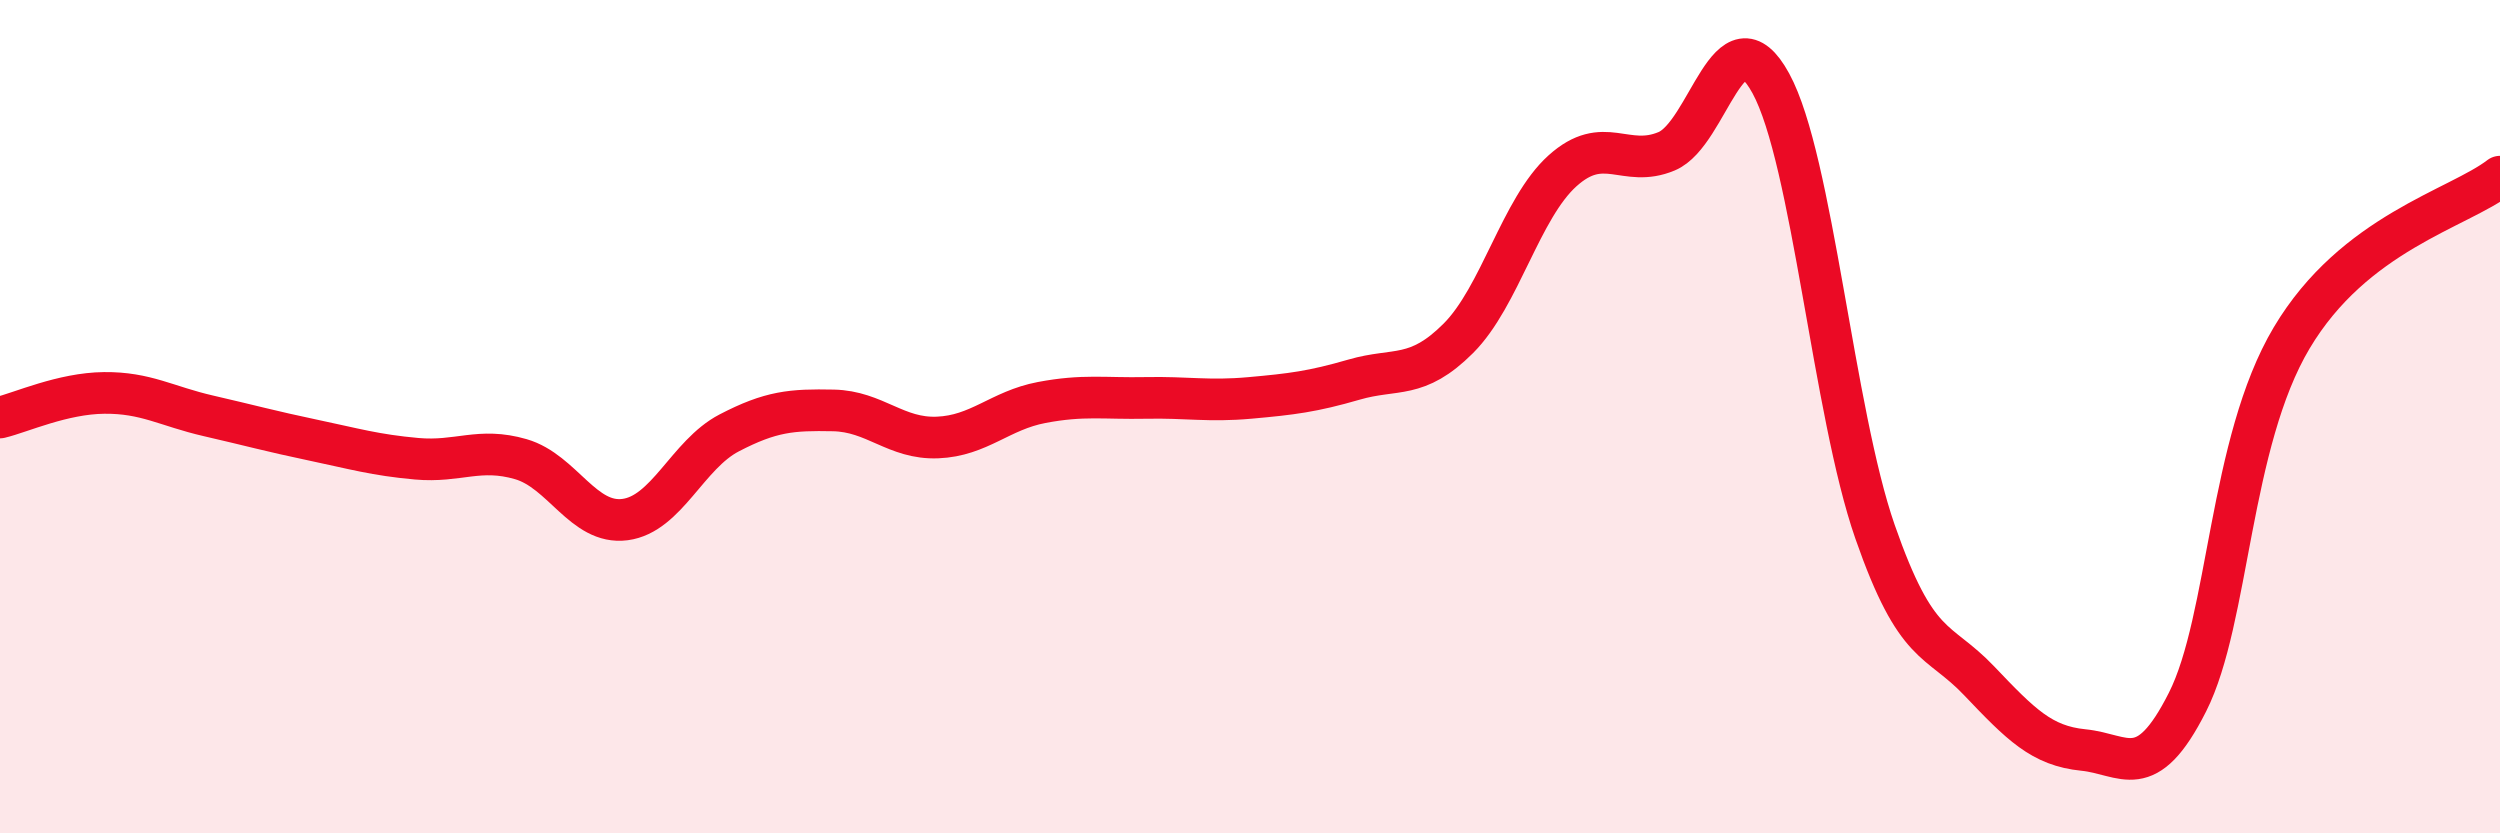
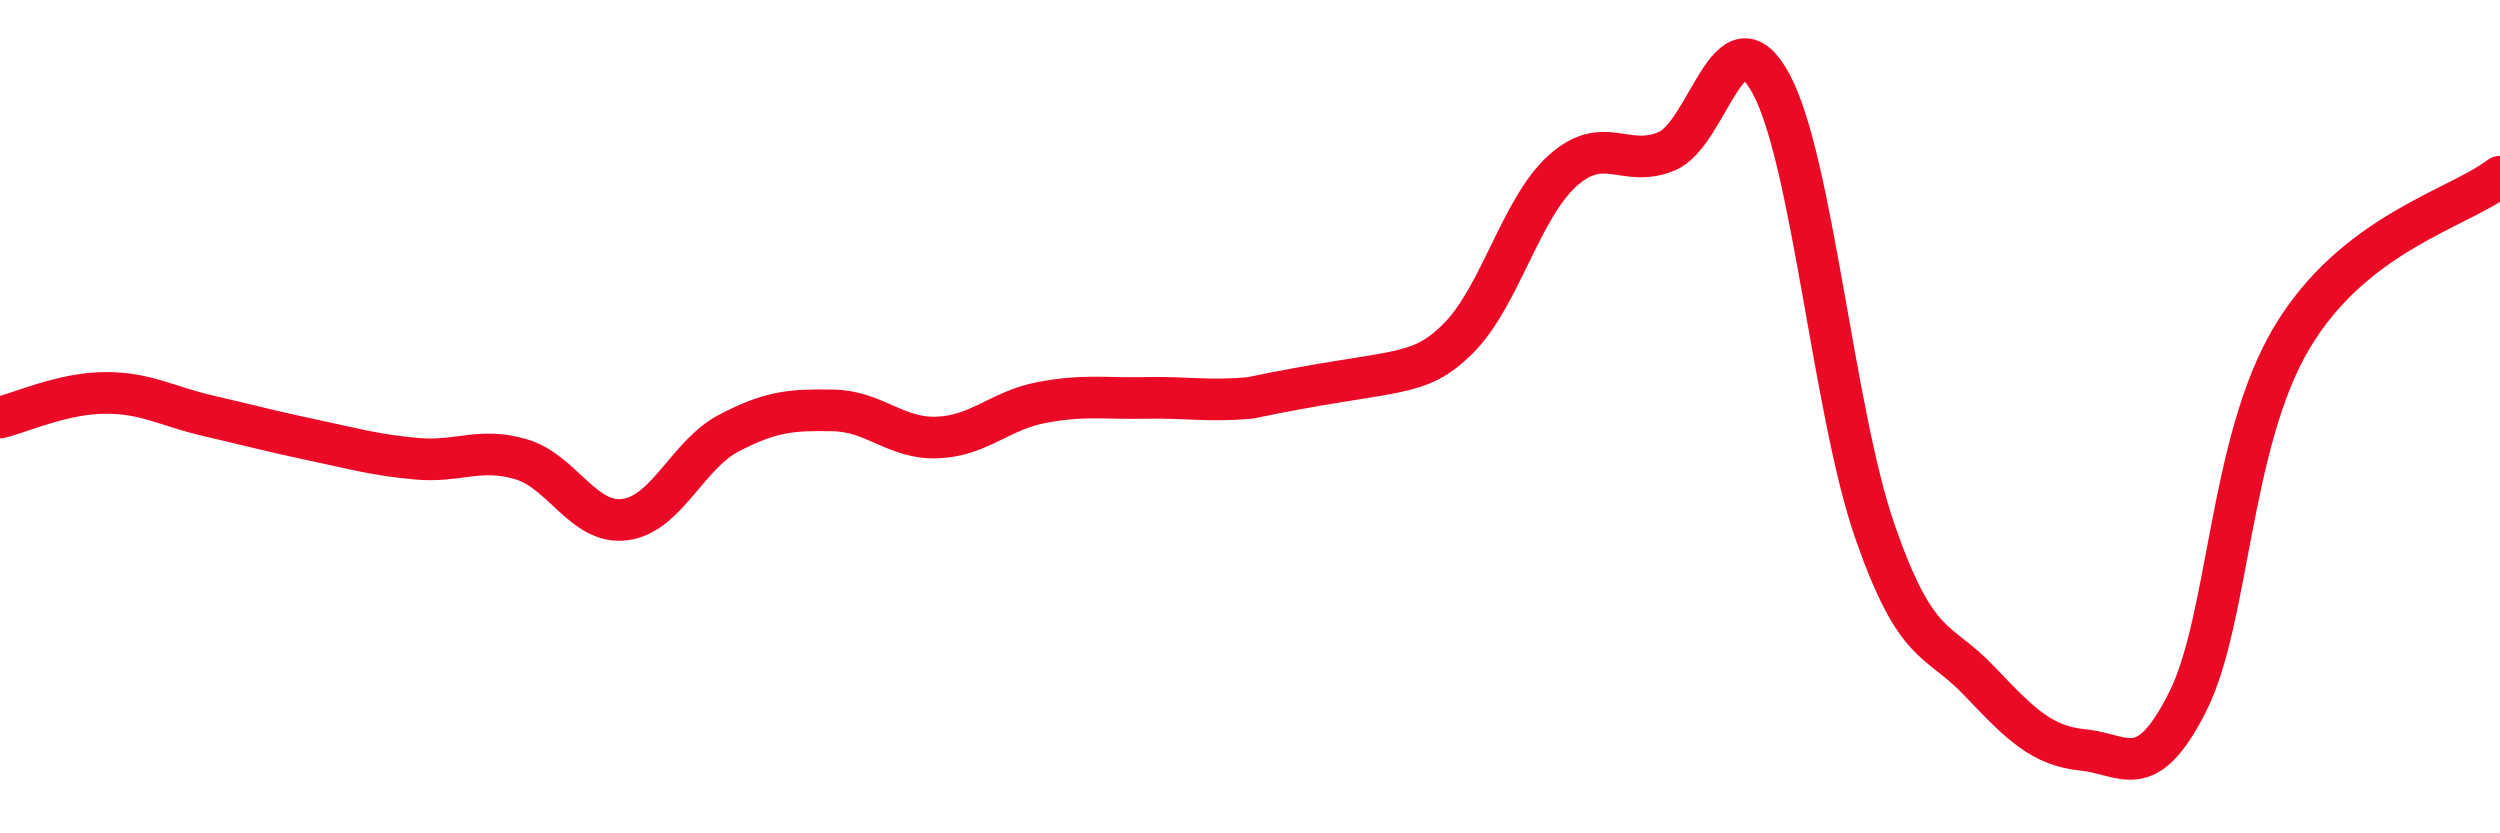
<svg xmlns="http://www.w3.org/2000/svg" width="60" height="20" viewBox="0 0 60 20">
-   <path d="M 0,10.02 C 0.5,9.9 1.5,9.44 2.5,9.43 C 3.5,9.42 4,9.75 5,9.98 C 6,10.21 6.5,10.35 7.5,10.56 C 8.5,10.77 9,10.92 10,11.01 C 11,11.1 11.5,10.73 12.5,11.02 C 13.5,11.31 14,12.6 15,12.47 C 16,12.34 16.5,10.91 17.5,10.39 C 18.5,9.87 19,9.83 20,9.85 C 21,9.87 21.5,10.54 22.5,10.5 C 23.5,10.46 24,9.85 25,9.66 C 26,9.47 26.5,9.57 27.5,9.55 C 28.5,9.53 29,9.64 30,9.55 C 31,9.46 31.5,9.4 32.5,9.11 C 33.5,8.82 34,9.12 35,8.12 C 36,7.12 36.5,5 37.5,4.1 C 38.5,3.2 39,4.05 40,3.63 C 41,3.21 41.5,0.17 42.5,2 C 43.5,3.83 44,9.89 45,12.76 C 46,15.63 46.5,15.29 47.5,16.34 C 48.5,17.39 49,17.9 50,18 C 51,18.1 51.5,18.83 52.5,16.85 C 53.5,14.87 53.5,10.63 55,8.11 C 56.5,5.59 59,5.01 60,4.24L60 20L0 20Z" fill="#EB0A25" opacity="0.1" stroke-linecap="round" stroke-linejoin="round" />
-   <path d="M 0,10.02 C 0.5,9.9 1.5,9.44 2.5,9.43 C 3.5,9.42 4,9.75 5,9.98 C 6,10.21 6.5,10.35 7.5,10.56 C 8.5,10.77 9,10.92 10,11.01 C 11,11.1 11.5,10.73 12.5,11.02 C 13.5,11.31 14,12.6 15,12.47 C 16,12.34 16.5,10.91 17.5,10.39 C 18.5,9.87 19,9.83 20,9.85 C 21,9.87 21.5,10.54 22.5,10.5 C 23.5,10.46 24,9.85 25,9.66 C 26,9.47 26.5,9.57 27.5,9.55 C 28.5,9.53 29,9.64 30,9.55 C 31,9.46 31.5,9.4 32.5,9.11 C 33.5,8.82 34,9.12 35,8.12 C 36,7.12 36.5,5 37.5,4.1 C 38.5,3.2 39,4.05 40,3.63 C 41,3.21 41.5,0.17 42.5,2 C 43.5,3.83 44,9.89 45,12.76 C 46,15.63 46.5,15.29 47.5,16.34 C 48.5,17.39 49,17.9 50,18 C 51,18.1 51.5,18.83 52.5,16.85 C 53.5,14.87 53.5,10.63 55,8.11 C 56.5,5.59 59,5.01 60,4.24" stroke="#EB0A25" stroke-width="1" fill="none" stroke-linecap="round" stroke-linejoin="round" />
+   <path d="M 0,10.02 C 0.5,9.9 1.5,9.44 2.5,9.43 C 3.5,9.42 4,9.75 5,9.98 C 6,10.21 6.5,10.35 7.5,10.56 C 8.5,10.77 9,10.92 10,11.01 C 11,11.1 11.5,10.73 12.5,11.02 C 13.5,11.31 14,12.6 15,12.47 C 16,12.34 16.5,10.91 17.5,10.39 C 18.5,9.87 19,9.83 20,9.85 C 21,9.87 21.5,10.54 22.5,10.5 C 23.5,10.46 24,9.85 25,9.66 C 26,9.47 26.5,9.57 27.5,9.55 C 28.5,9.53 29,9.64 30,9.55 C 33.5,8.82 34,9.12 35,8.12 C 36,7.12 36.5,5 37.5,4.1 C 38.5,3.2 39,4.05 40,3.63 C 41,3.21 41.5,0.17 42.5,2 C 43.5,3.83 44,9.89 45,12.76 C 46,15.63 46.5,15.29 47.5,16.34 C 48.5,17.39 49,17.9 50,18 C 51,18.1 51.5,18.83 52.5,16.85 C 53.5,14.87 53.5,10.63 55,8.11 C 56.5,5.59 59,5.01 60,4.24" stroke="#EB0A25" stroke-width="1" fill="none" stroke-linecap="round" stroke-linejoin="round" />
</svg>